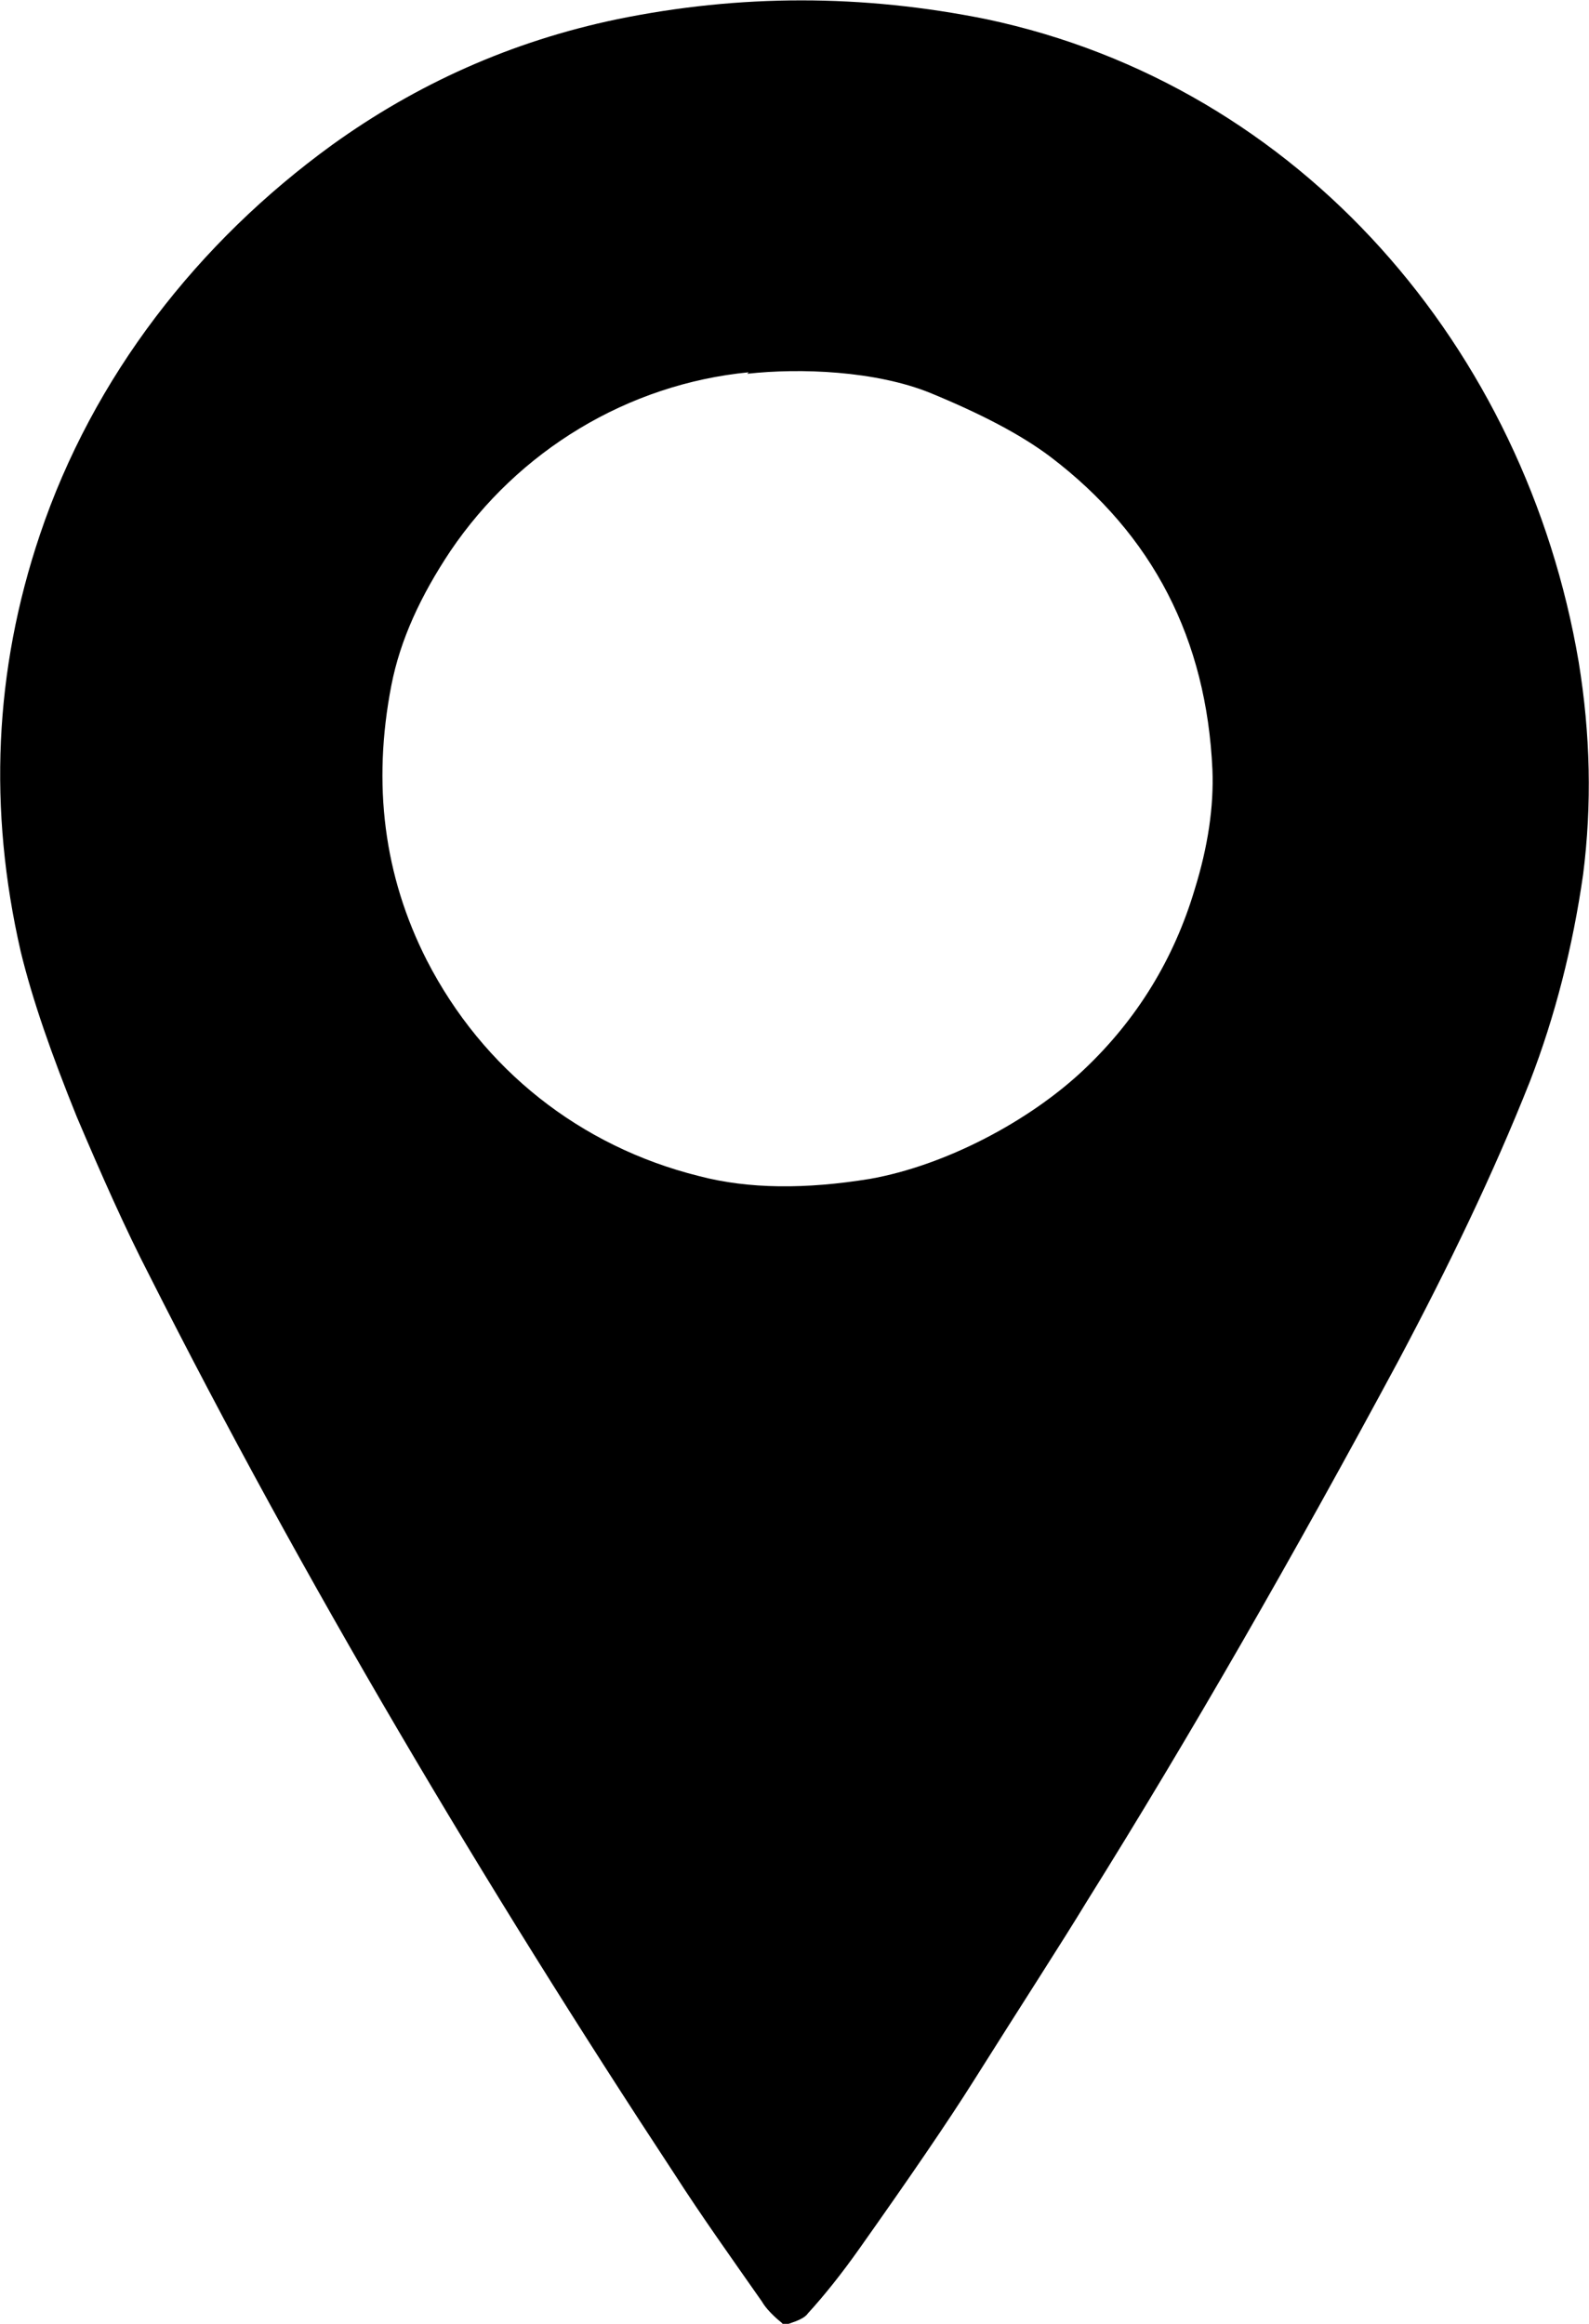
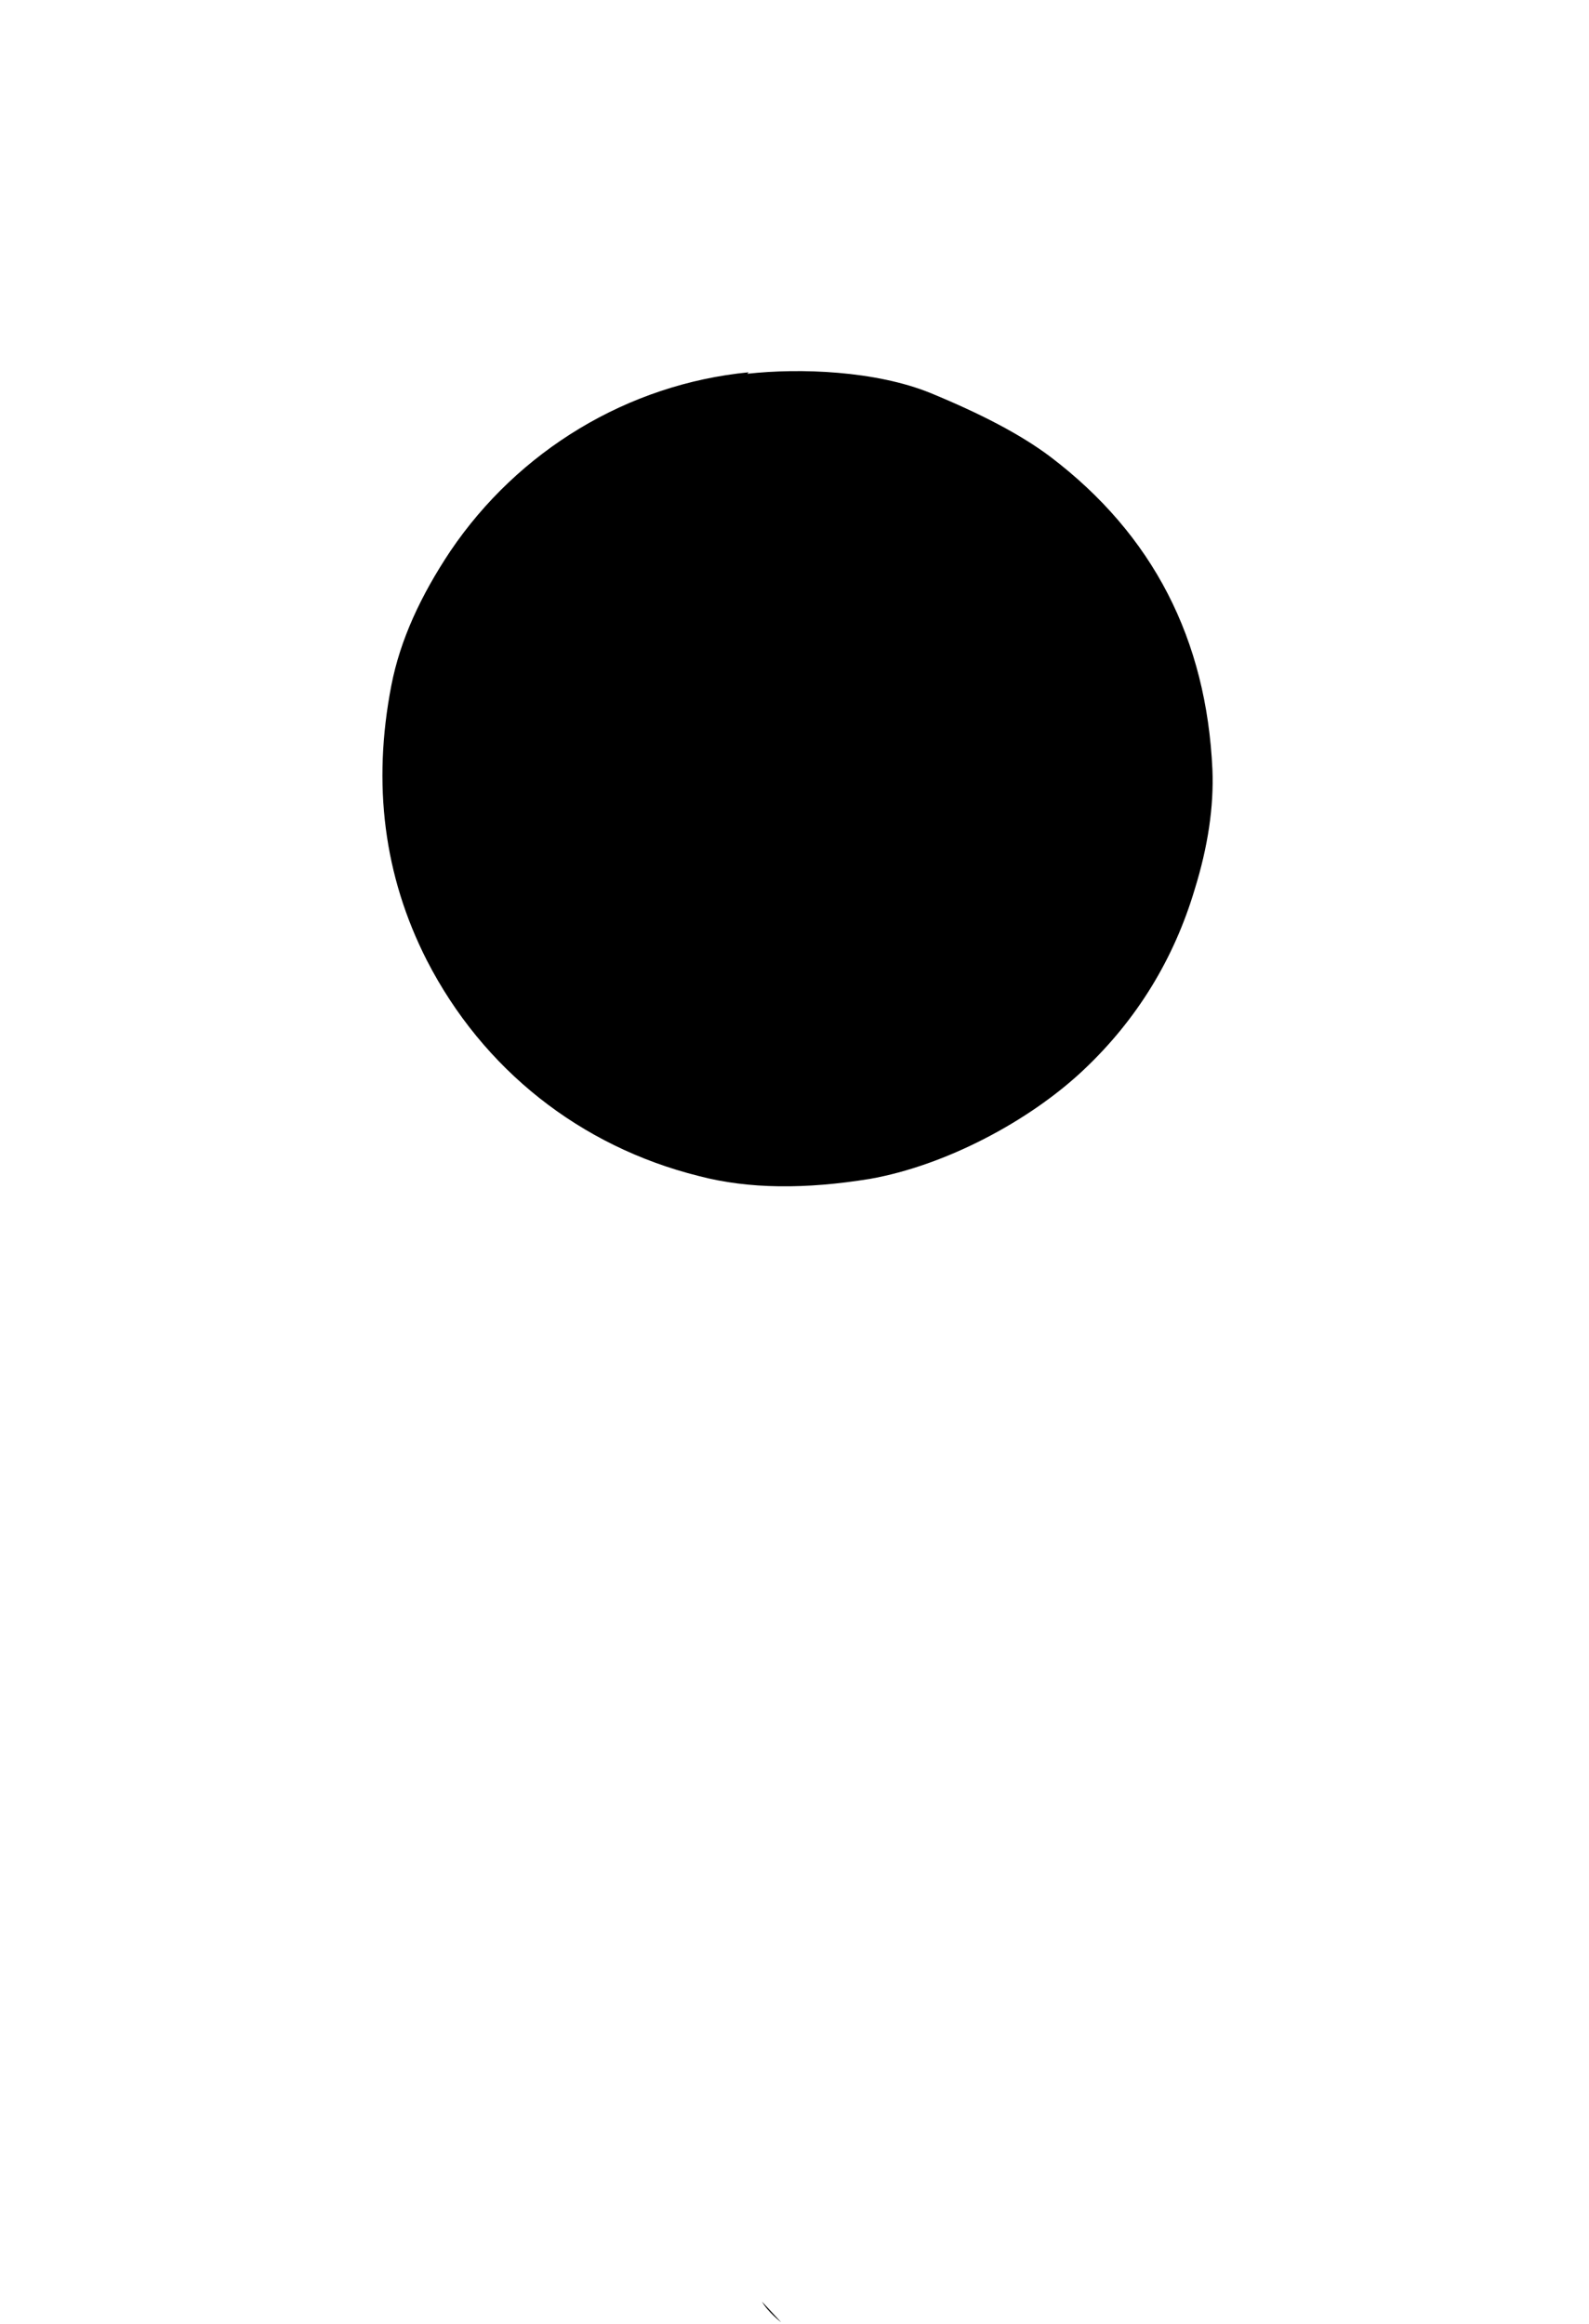
<svg xmlns="http://www.w3.org/2000/svg" id="_レイヤー_2" data-name="レイヤー 2" viewBox="0 0 10.76 15.73">
  <g id="_レイヤー_1-2" data-name="レイヤー 1">
-     <path d="M5.29,15.72s-.09-.07-.13-.14c-.21-.3-.41-.58-.59-.86-1.29-1.96-2.52-4.03-3.56-6.09-.16-.31-.32-.67-.49-1.07-.17-.42-.3-.79-.38-1.12-.22-.96-.18-1.9.13-2.82.36-1.07,1.07-1.98,1.98-2.64.57-.41,1.21-.7,1.93-.85.83-.17,1.66-.17,2.5,0,2.13.45,3.65,2.23,4.01,4.35.08.49.09.97.03,1.44-.07.49-.19.96-.36,1.4-.25.63-.55,1.25-.89,1.89-.71,1.32-1.41,2.54-2.11,3.66-.17.28-.43.68-.77,1.22-.17.27-.43.65-.77,1.13-.12.17-.24.32-.35.44-.02.03-.07.05-.13.07-.01,0-.03,0-.04,0M5.07,2.52c-.82.08-1.56.53-2.02,1.21-.2.3-.34.6-.4.91-.13.67-.05,1.29.24,1.86.38.74,1.04,1.26,1.84,1.46.34.09.73.09,1.16.02.51-.09,1.08-.39,1.45-.74.36-.34.61-.75.75-1.22.09-.29.13-.56.12-.81-.04-.88-.4-1.59-1.1-2.12-.2-.15-.47-.29-.81-.43-.37-.15-.88-.17-1.24-.13h0Z" />
+     <path d="M5.29,15.72s-.09-.07-.13-.14M5.07,2.52c-.82.08-1.56.53-2.02,1.21-.2.3-.34.6-.4.91-.13.67-.05,1.29.24,1.86.38.74,1.04,1.26,1.84,1.46.34.09.73.09,1.16.02.51-.09,1.08-.39,1.45-.74.36-.34.61-.75.75-1.22.09-.29.13-.56.12-.81-.04-.88-.4-1.59-1.1-2.12-.2-.15-.47-.29-.81-.43-.37-.15-.88-.17-1.24-.13h0Z" />
  </g>
</svg>